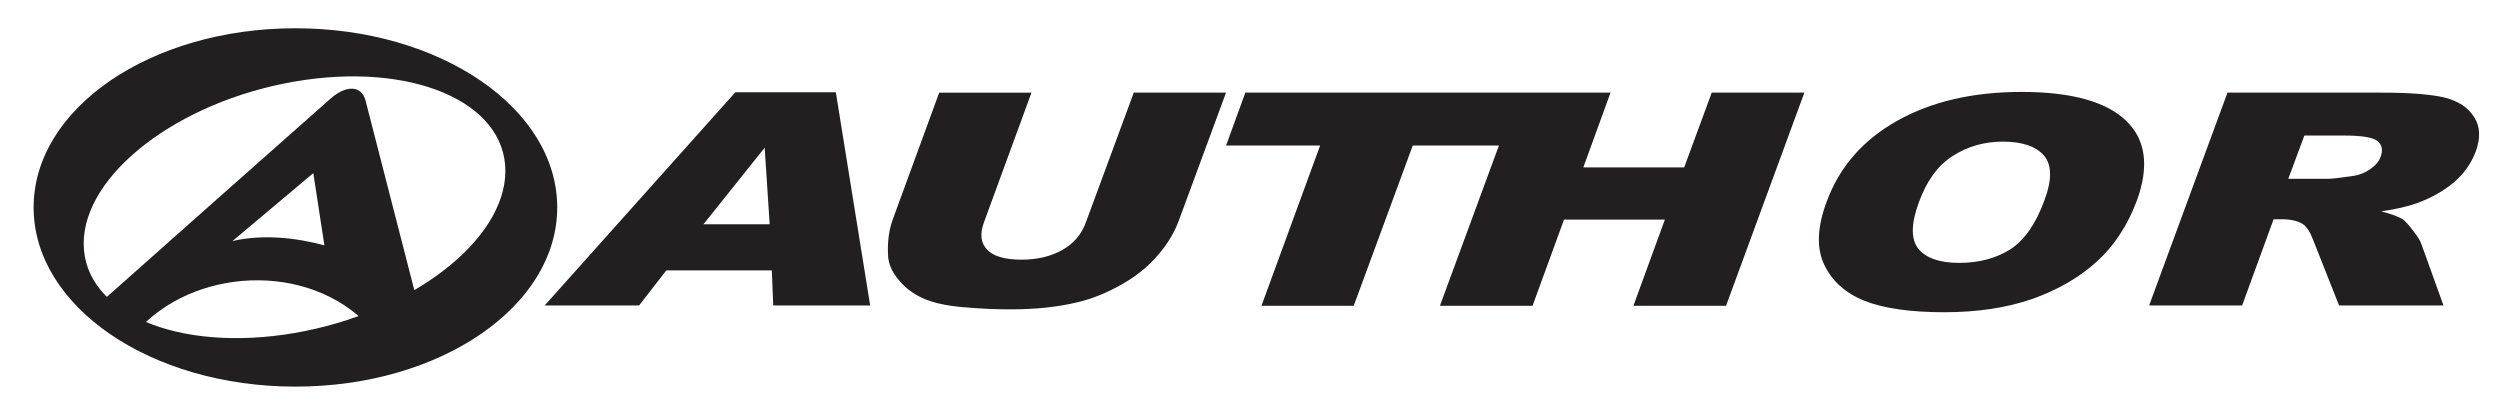
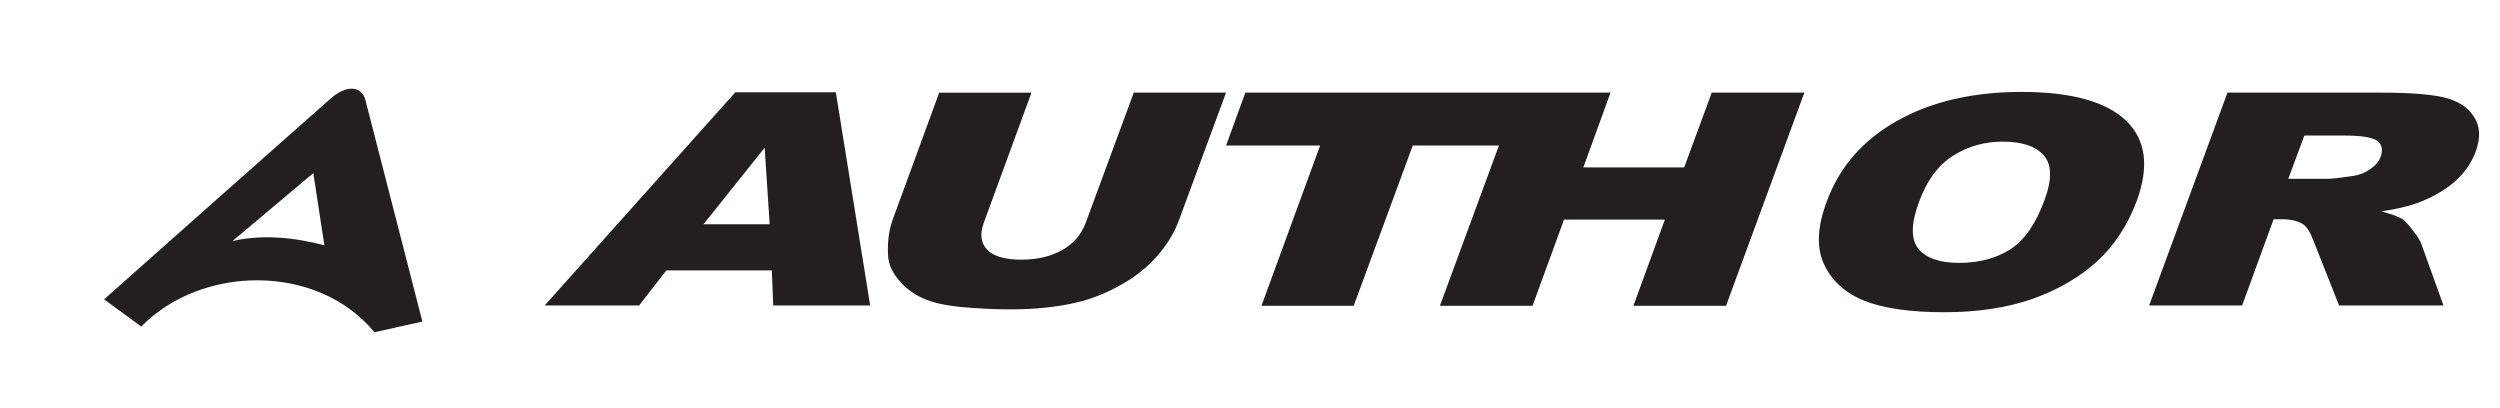
<svg xmlns="http://www.w3.org/2000/svg" width="699" height="114" version="1.2">
  <style>.s0{fill:#231f20}</style>
  <g id="g8">
    <g id="g10">
      <path id="path12 copy 3" fill-rule="evenodd" d="M29.1 83.7c21.2-18.8 42.2-37.5 63.4-56.2 4.4-3.8 8.6-3.6 9.7.6l15.9 61.8-13.4 3c-16-19.4-48.4-18.8-65.2-1.6zm61.6-15.1-3.1-20.2-22.6 19c8.6-2 17.9-.9 25.7 1.2z" class="s0" />
-       <path id="path14 copy 3" fill-rule="evenodd" d="M82.6 108.1C42.1 108.1 9.4 85.7 9.4 58c0-27.7 32.7-50.1 73.2-50.1s73.2 22.4 73.2 50.1c0 27.7-32.7 50.1-73.2 50.1zm-59.2-40c0 19.4 26.4 30.6 59 25 32.5-5.6 58.9-25.9 58.9-45.3s-26.4-30.6-58.9-25c-32.6 5.6-59 25.9-59 45.3z" class="s0" />
      <path id="path16" fill-rule="evenodd" d="M215.8 75.6h-29.5l-7.6 9.8h-26.4l53.3-59.6h28.1l9.6 59.6h-27.1zm-.6-12.9-1.4-21.4-17.1 21.4zM317 25.9h25.8l-13.1 35.5q-1.9 5.3-6 10-4 4.7-10.2 8.2-6.2 3.5-12.2 4.9-8.2 2-18.8 2-6.1 0-13.1-.6t-11.1-2.4q-4.2-1.8-7-5.2-2.8-3.3-3-6.8-.3-5.7 1.3-10.1l13-35.5h25.8l-13.3 36.3q-1.8 4.9 1 7.7 2.7 2.7 9.5 2.7 6.6 0 11.4-2.7 4.8-2.7 6.6-7.7zm31.2 0h102.1l-7.6 20.9h28.2l7.7-20.9h25.9l-21.9 59.6h-25.9l8.8-24.1h-28.2l-8.8 24.1h-25.9l16.5-44.8H395l-16.5 44.8h-25.8l16.4-44.8h-26.3zm162.5 30.6q5.3-14.6 19.7-22.7 14.4-8.1 34.8-8.1 20.8 0 29.2 8 8.3 7.9 3.1 22.3-3.9 10.5-11.3 17.2-7.3 6.6-18 10.4-10.7 3.7-24.6 3.7-14.2 0-22.3-3.2-8-3.2-11.3-10.2-3.2-6.9.7-17.4zm25.8.1q-3.3 9-.1 13 3.3 3.9 11.4 3.9 8.3 0 14.3-3.8 6-3.9 9.6-13.9 3.1-8.4-.2-12.3-3.4-3.9-11.5-3.9-7.8 0-14 4-6.2 3.9-9.5 13zm64.4 28.8 21.9-59.5h43.1q11.9 0 17.7 1.4 5.8 1.5 8.2 5.5 2.5 3.9.4 9.6-1.9 5-6.1 8.6-4.3 3.6-10.3 5.8-3.9 1.4-10 2.3 4.2 1.1 6 2.2 1.1.8 2.9 3.2 1.9 2.4 2.3 3.7l6.2 17.2H654l-7.2-18.2q-1.3-3.5-3-4.6-2.2-1.3-5.8-1.3h-2.3l-8.8 24.1zM639.8 50h10.9q1.8 0 7.2-.8 2.7-.4 4.8-1.9 2.2-1.5 2.9-3.4 1.1-2.9-.9-4.5-2-1.5-9.1-1.5h-11.3zm102.7-8.1q0 4.5-2.2 8.4-2.3 3.9-6.1 6.1-3.9 2.3-8.4 2.3t-8.3-2.3q-3.9-2.2-6.2-6.1-2.2-3.9-2.2-8.4t2.2-8.4q2.3-3.9 6.2-6.2 3.8-2.2 8.3-2.2 4.5 0 8.4 2.2 3.8 2.3 6.1 6.2 2.2 3.9 2.2 8.4zm-3.2 0q0-5.6-4-9.6-3.9-4-9.5-4t-9.5 4q-4 4-4 9.6t4 9.6q3.9 3.9 9.5 3.9t9.5-3.9q4-4 4-9.6zm-21.1-9h8q3.4 0 4.9 1.4 1.6 1.3 1.6 3.6 0 1.9-1.2 3.2-1.2 1.3-3.7 1.9 1.1.4 1.6.8.6.6 1.4 1.9l2.9 5.1h-5.3q-2.6-5.1-3.4-6.1-.9-1-1.8-1-.2 0-.5.1v7h-4.5zm4.5 7.7h1.9q1.9 0 2.7-.7.8-.6.8-1.6t-.8-1.6q-.7-.6-2.5-.6h-2.1z" class="s0" />
    </g>
  </g>
</svg>